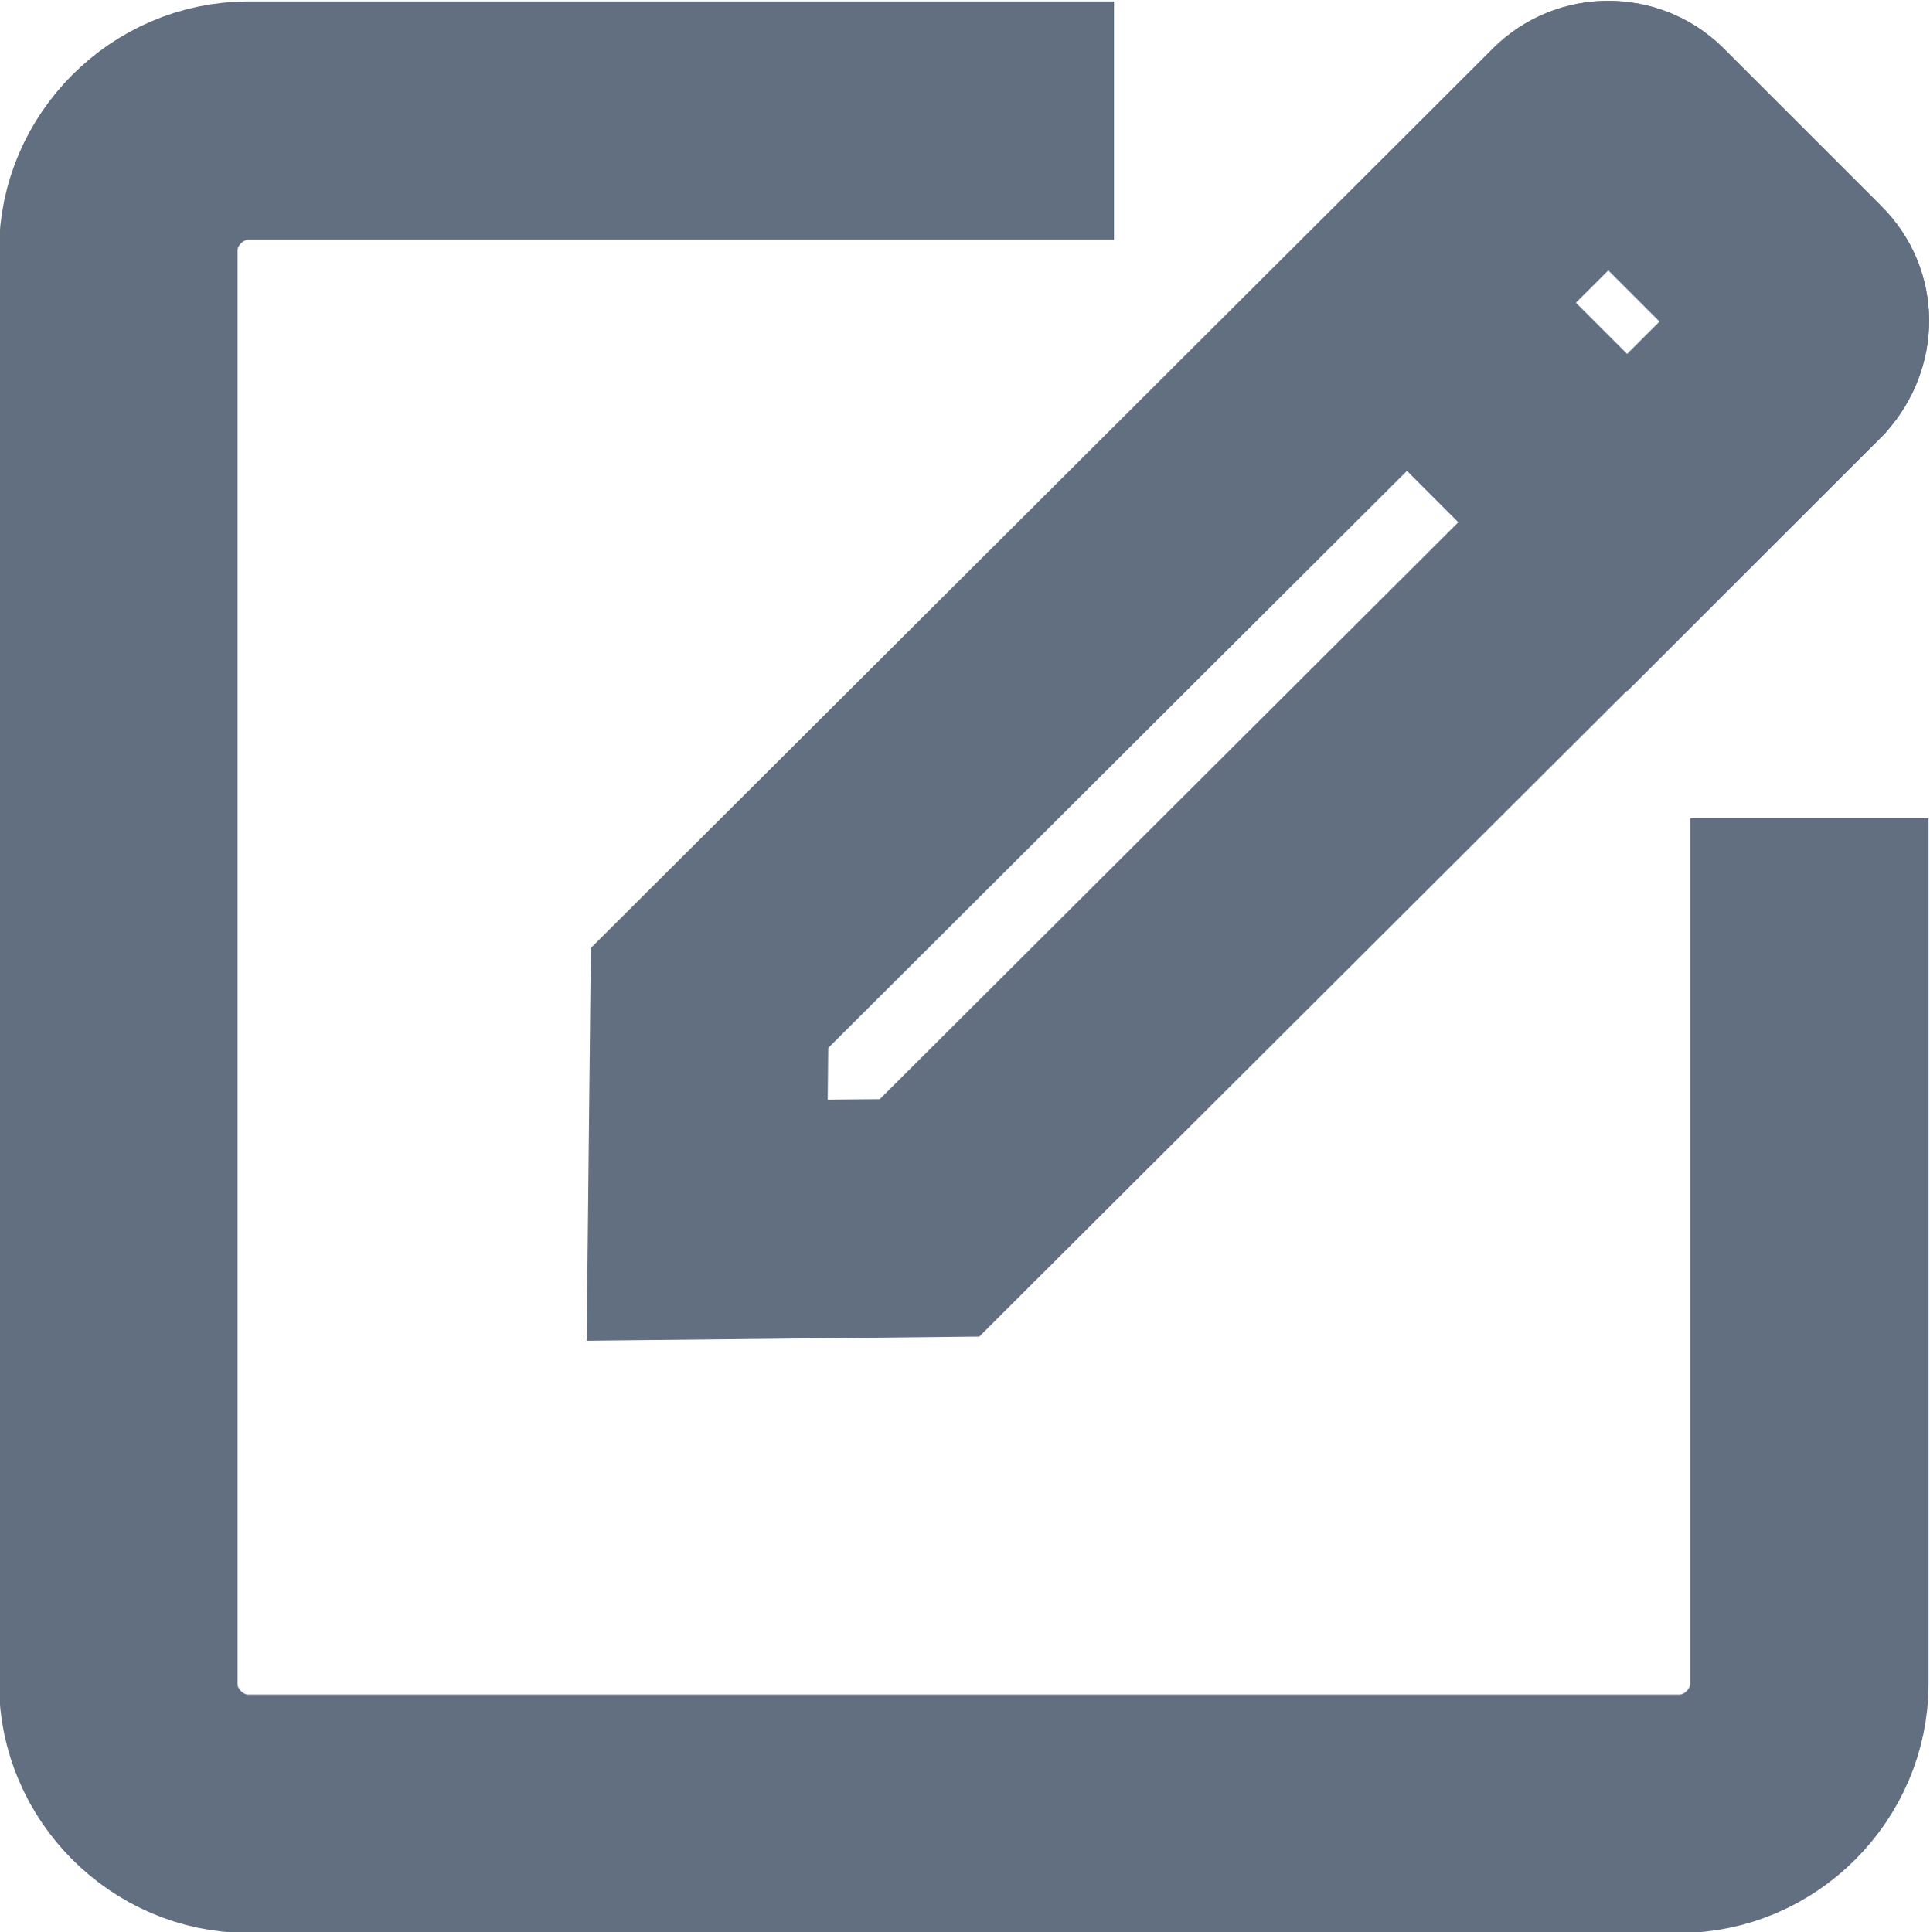
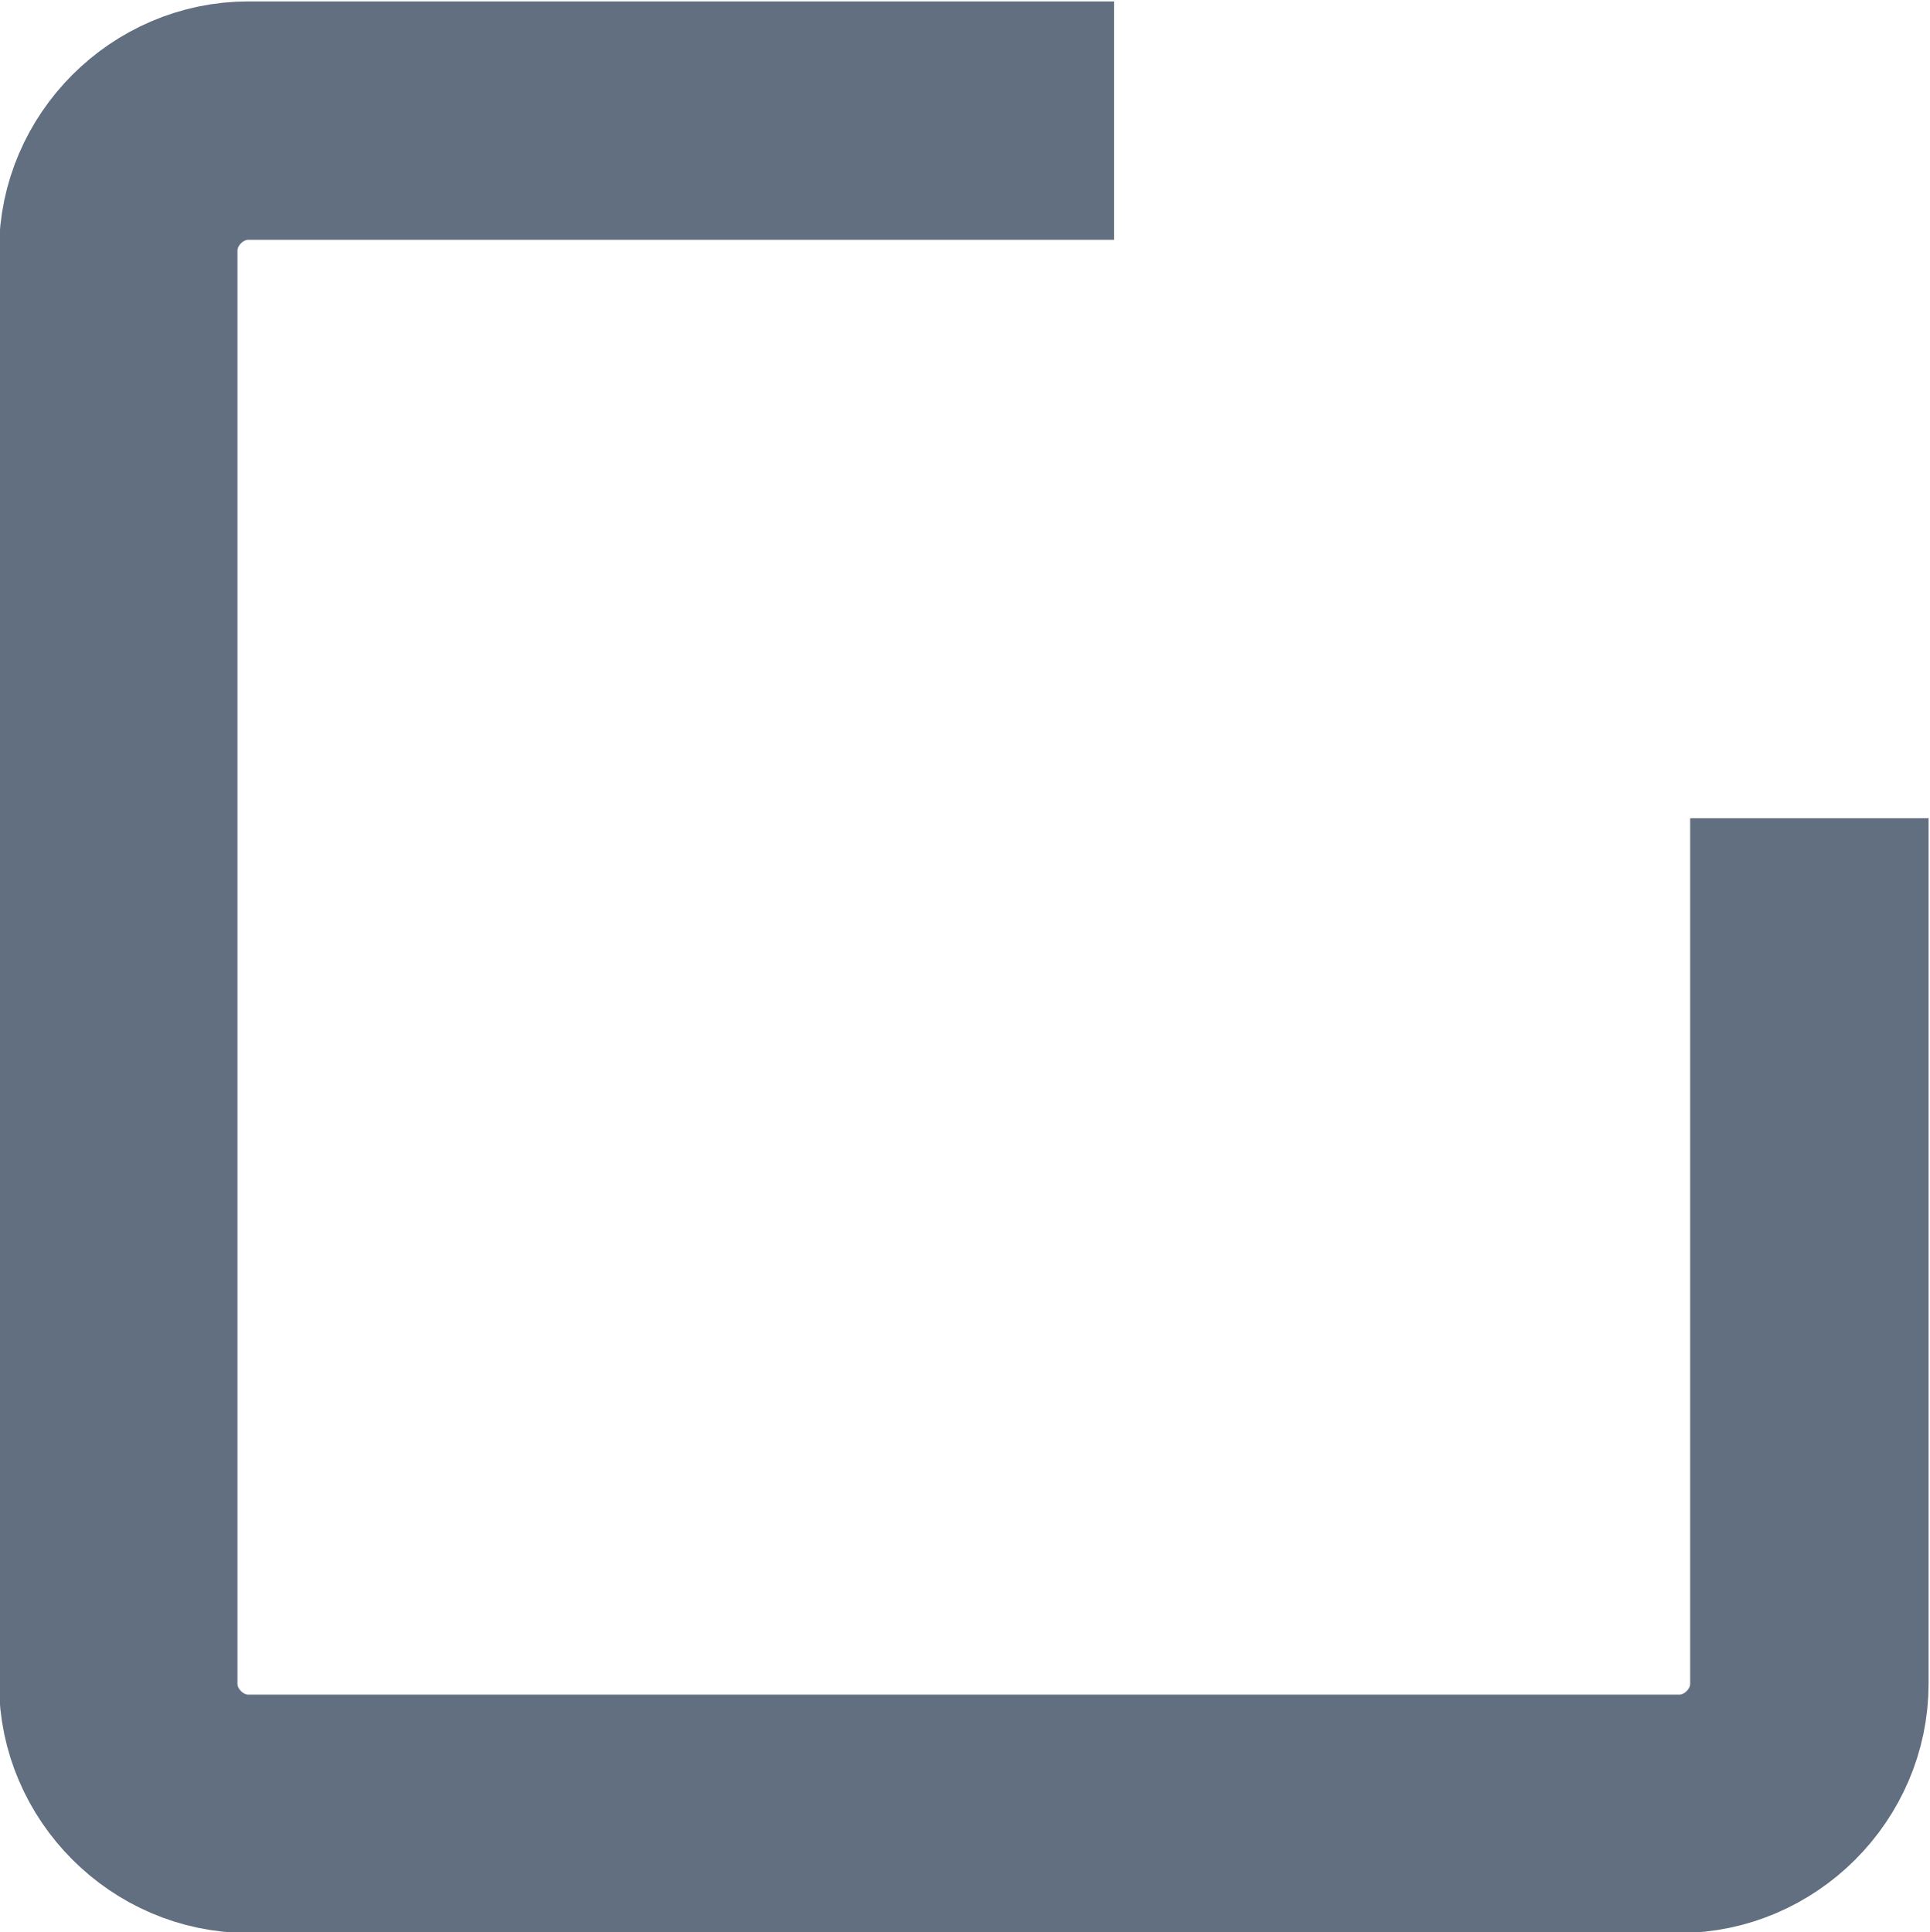
<svg xmlns="http://www.w3.org/2000/svg" version="1.1" id="Layer_1" x="0px" y="0px" viewBox="0 0 81.6 81.7" style="enable-background:new 0 0 81.6 81.7;" xml:space="preserve">
  <style type="text/css">
	.st0{fill:none;stroke:#616F80;stroke-width:10.08;stroke-miterlimit:10;}
</style>
  <g>
-     <path class="st0" d="M76,14.9L39.3,51.5l-9.4,0.1l0.1-9.4L66.7,5.6c0.7-0.7,1.9-0.7,2.6,0l6.7,6.7C76.7,13,76.7,14.1,76,14.9z" />
-     <path class="st0" d="M76,14.9l-7.2,7.2l-9.3-9.3l7.2-7.2c0.7-0.7,1.9-0.7,2.6,0l6.7,6.7C76.7,13,76.7,14.1,76,14.9z" />
    <path class="st0" d="M76.5,34.6v36.6c0,3-2.5,5.5-5.5,5.5H10.5c-3,0-5.5-2.5-5.5-5.5V10.6c0-3,2.5-5.5,5.5-5.5h36.6" />
  </g>
</svg>